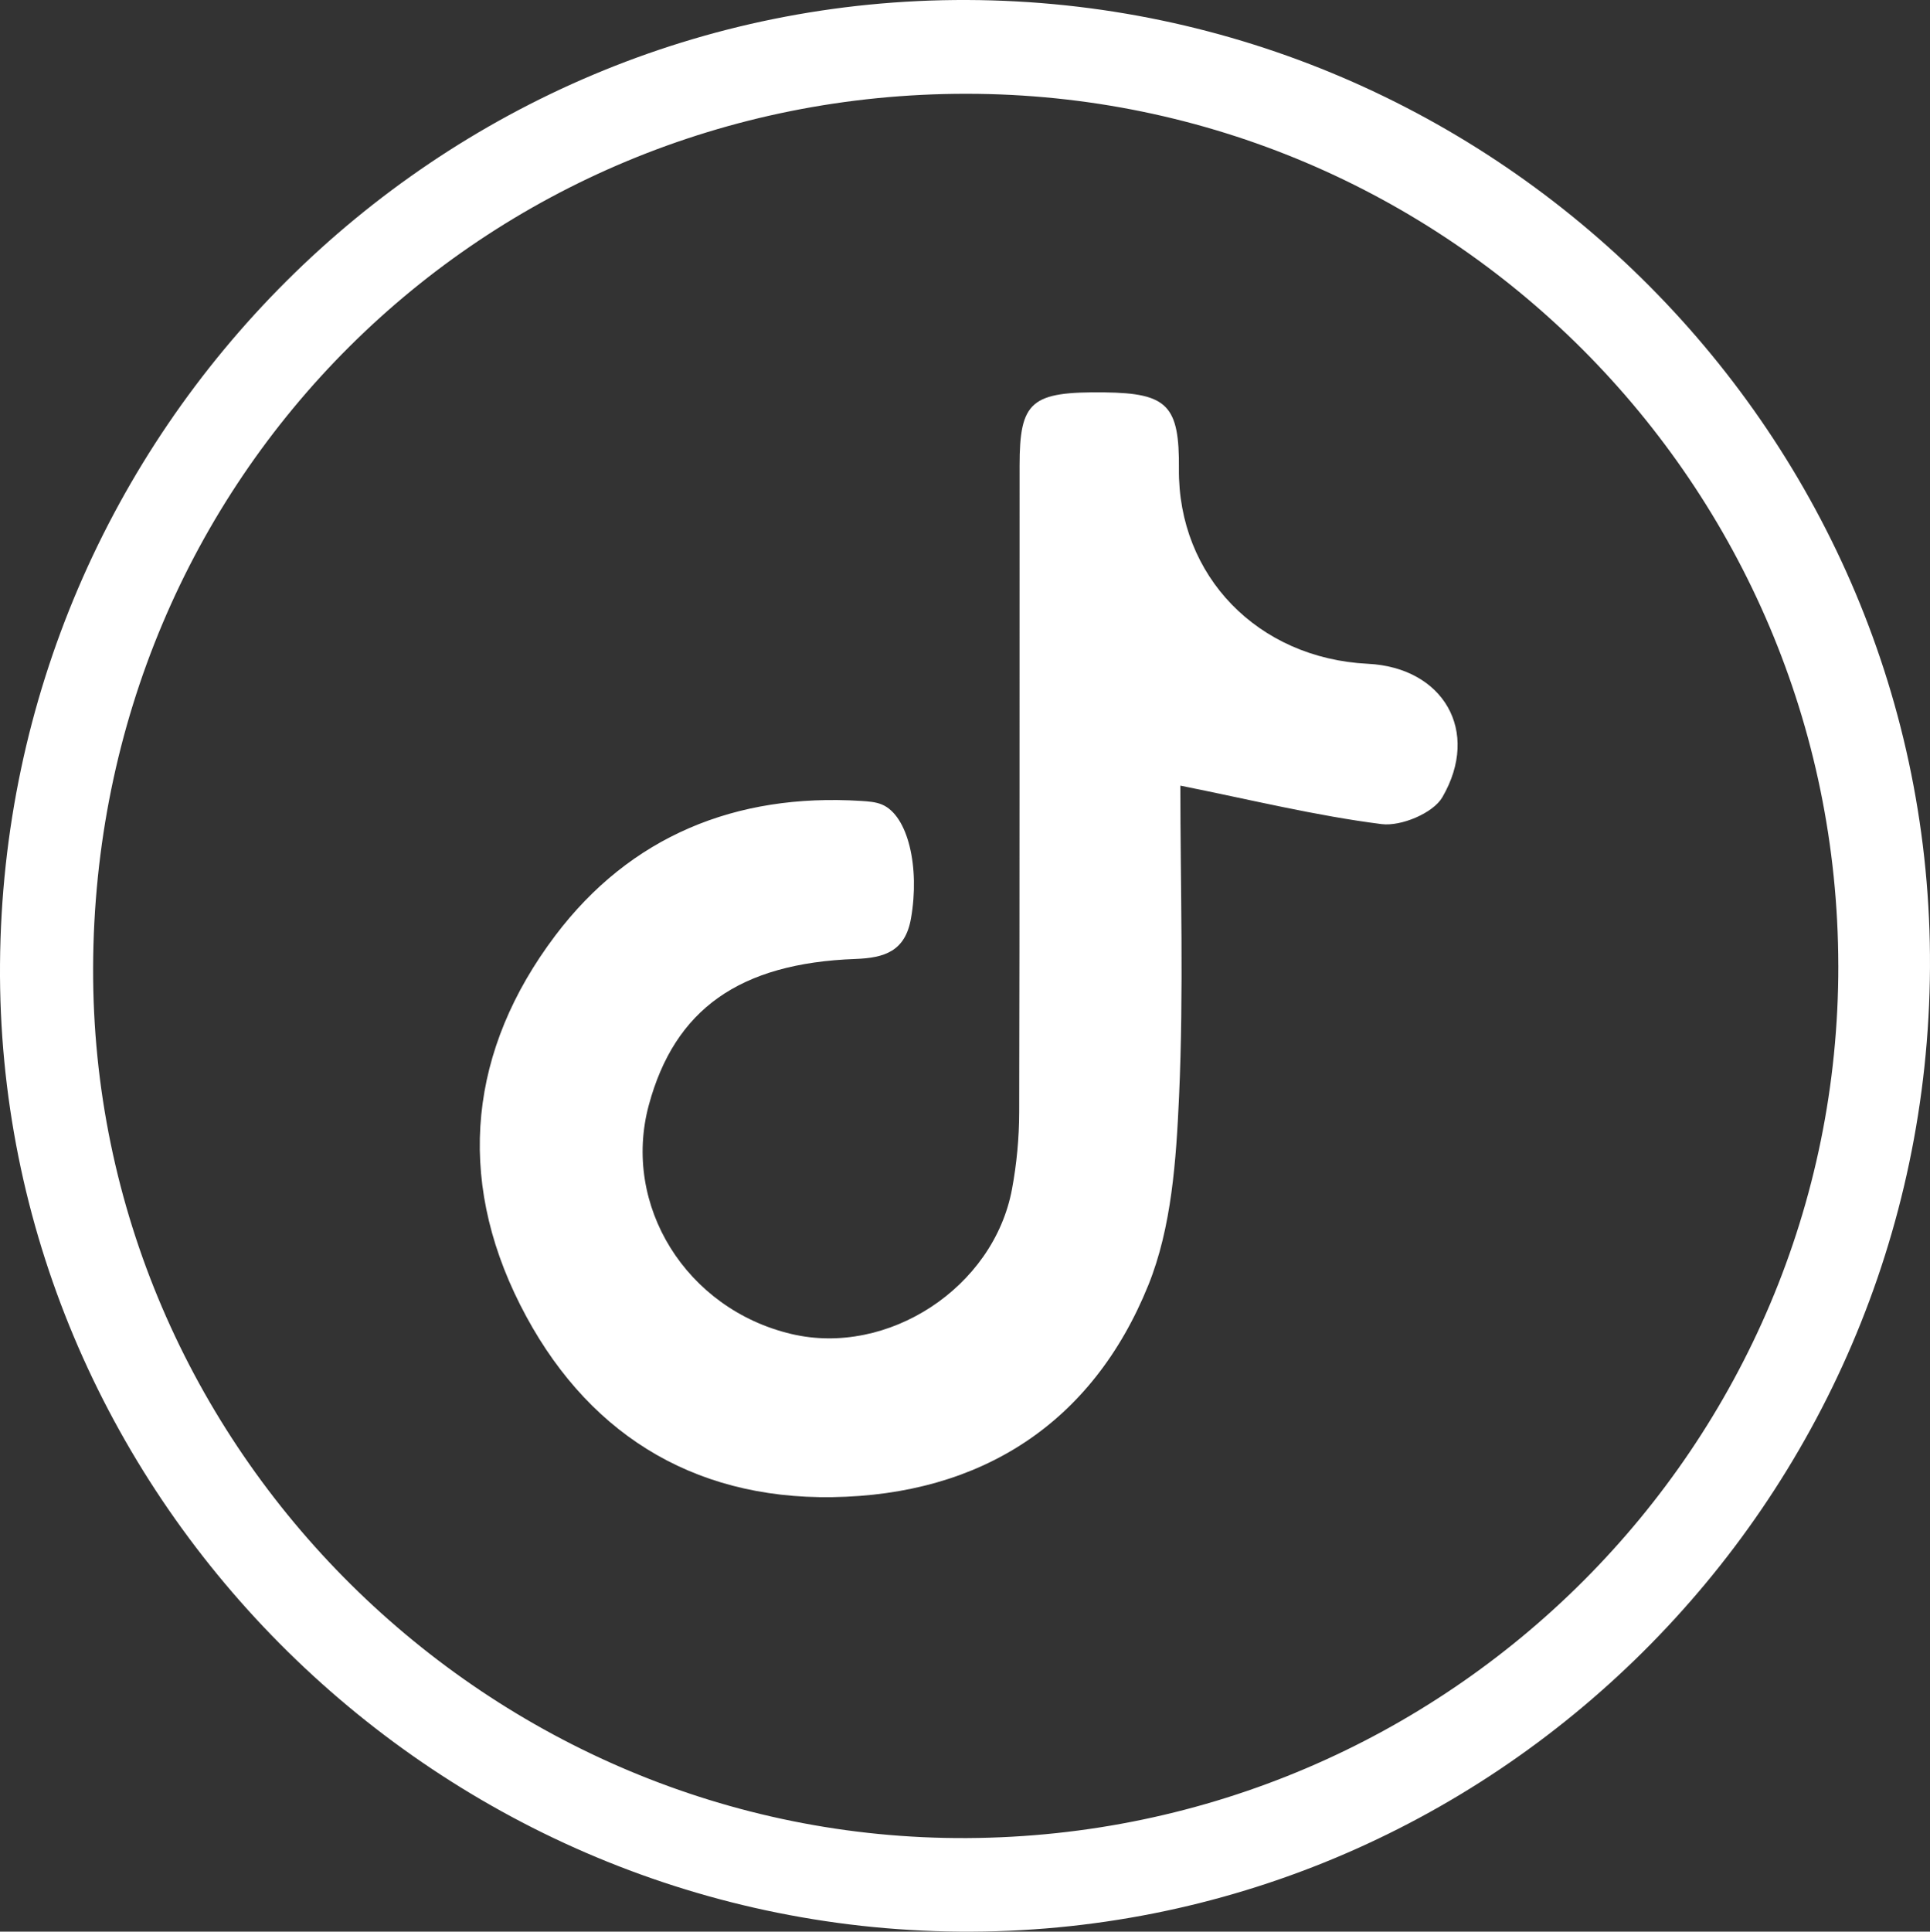
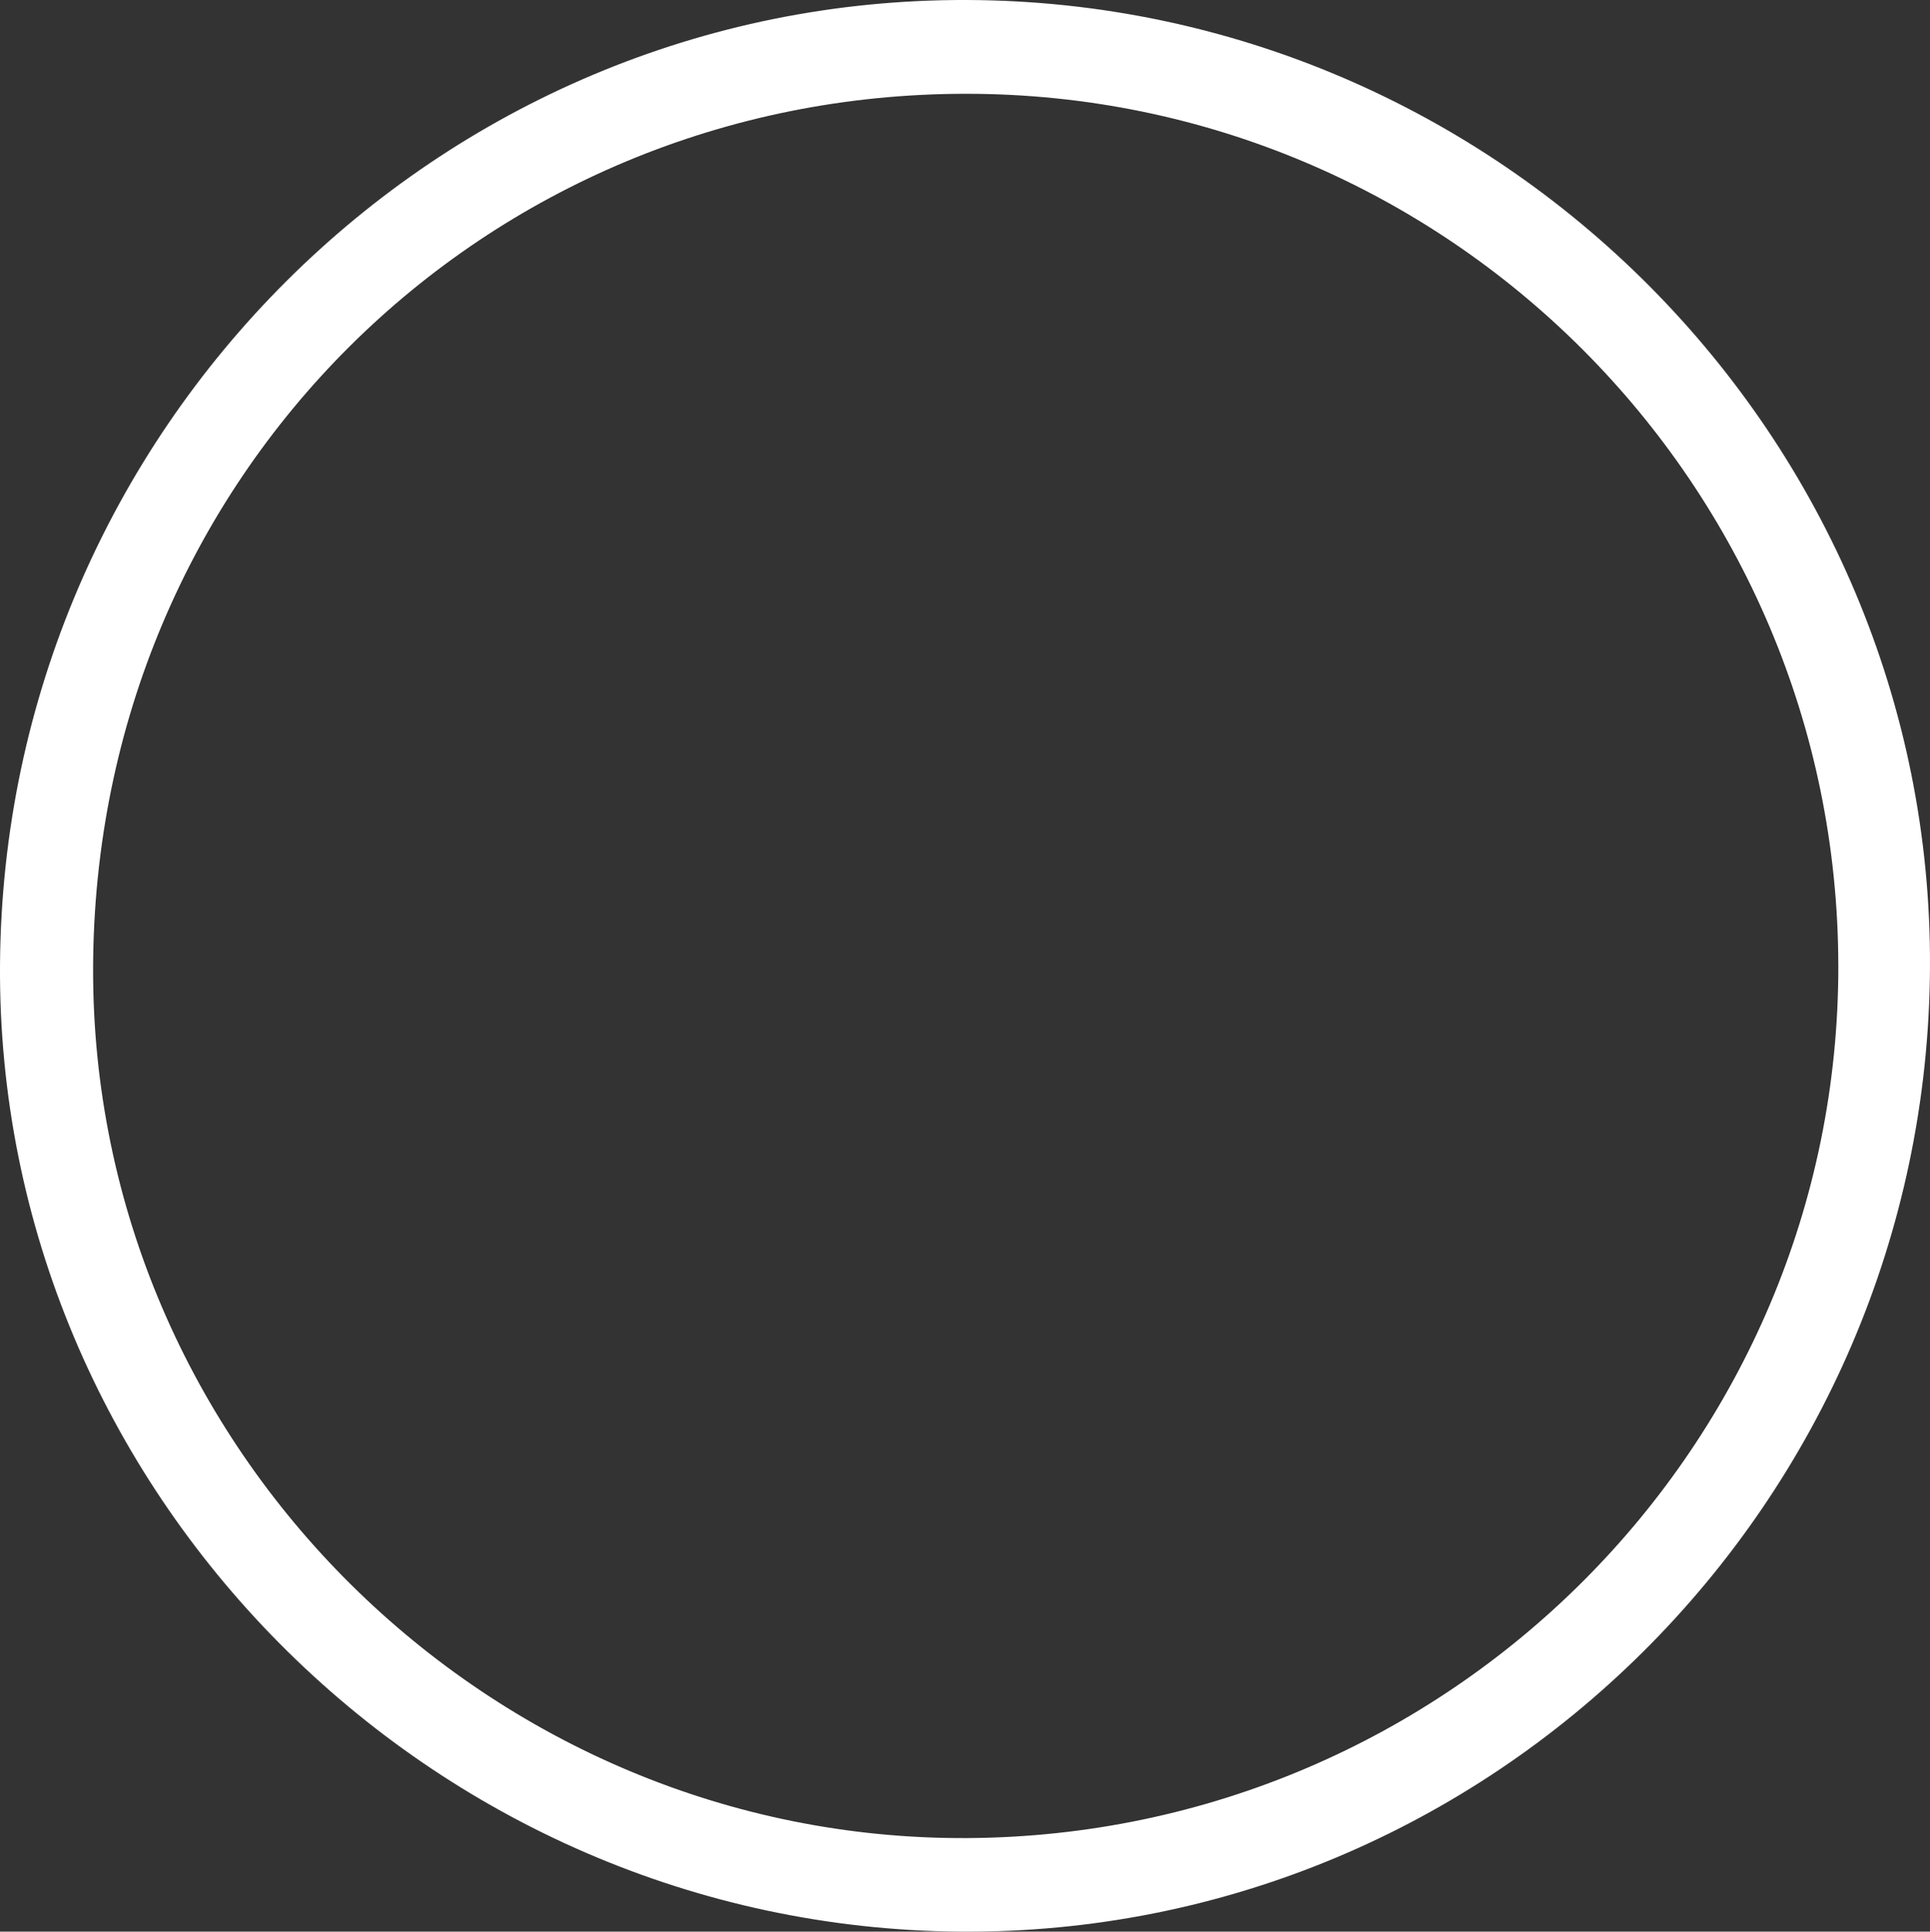
<svg xmlns="http://www.w3.org/2000/svg" id="a" data-name="Layer 1" width="1000" height="1000.61" viewBox="0 0 1000 1000.61">
  <rect x="0" y="0" width="1000" height="1000.61" fill="#333333" stroke="none" />
  <defs>
    <style>
      .b {
        fill: #fff;
        stroke-width: 0px;
      }
    </style>
  </defs>
  <path class="b" d="M999.99,501.18c-1.49,277.27-227.47,501.7-502.86,499.42C222.58,998.32-2,771.91.01,499.4,2.05,222.84,226.64-.98,501.13,0c275.65.99,500.33,226.71,498.86,501.18ZM952.49,500.14c-.33-248.91-202.34-451.45-451.68-451.56-249.81-.12-451.81,198.19-452.57,452.81-.74,249.42,205.96,452.02,452.79,450.76,249.71-1.28,451.79-203.61,451.47-452.01Z" />
-   <path class="b" d="M611.58,406.98c0,51.2,1.8,106.18-.67,160.97-1.49,32.92-3.82,67.89-15.94,97.82-29,71.62-86.8,108.63-163.69,109.77-73.54,1.09-128.77-34.33-161.74-99.59-33.58-66.46-26.24-132.43,18.11-191.23,38.85-51.52,93.59-73.89,158.44-69.83,3.68.23,7.59.48,10.91,1.88,13.54,5.72,19.67,32.52,15.02,58.98-3,17.05-13.72,20.45-28.78,21-60.21,2.2-93.67,26.17-107.05,75.64-14.09,52.07,19.37,105.78,73.9,118.64,49.89,11.77,104.72-23.94,114.26-75.04,2.44-13.07,3.7-26.55,3.73-39.85.29-111.63.12-223.26.2-334.89.02-33.53,5.91-38.45,44.15-37.99,32.5.4,38.71,6.8,38.41,39.64-.51,55.47,40.85,98.13,97.87,100.95,39.06,1.93,58.56,34.85,38.62,69.14-4.81,8.27-21.42,15.18-31.48,13.91-34.1-4.33-67.69-12.6-104.26-19.93Z" />
</svg>